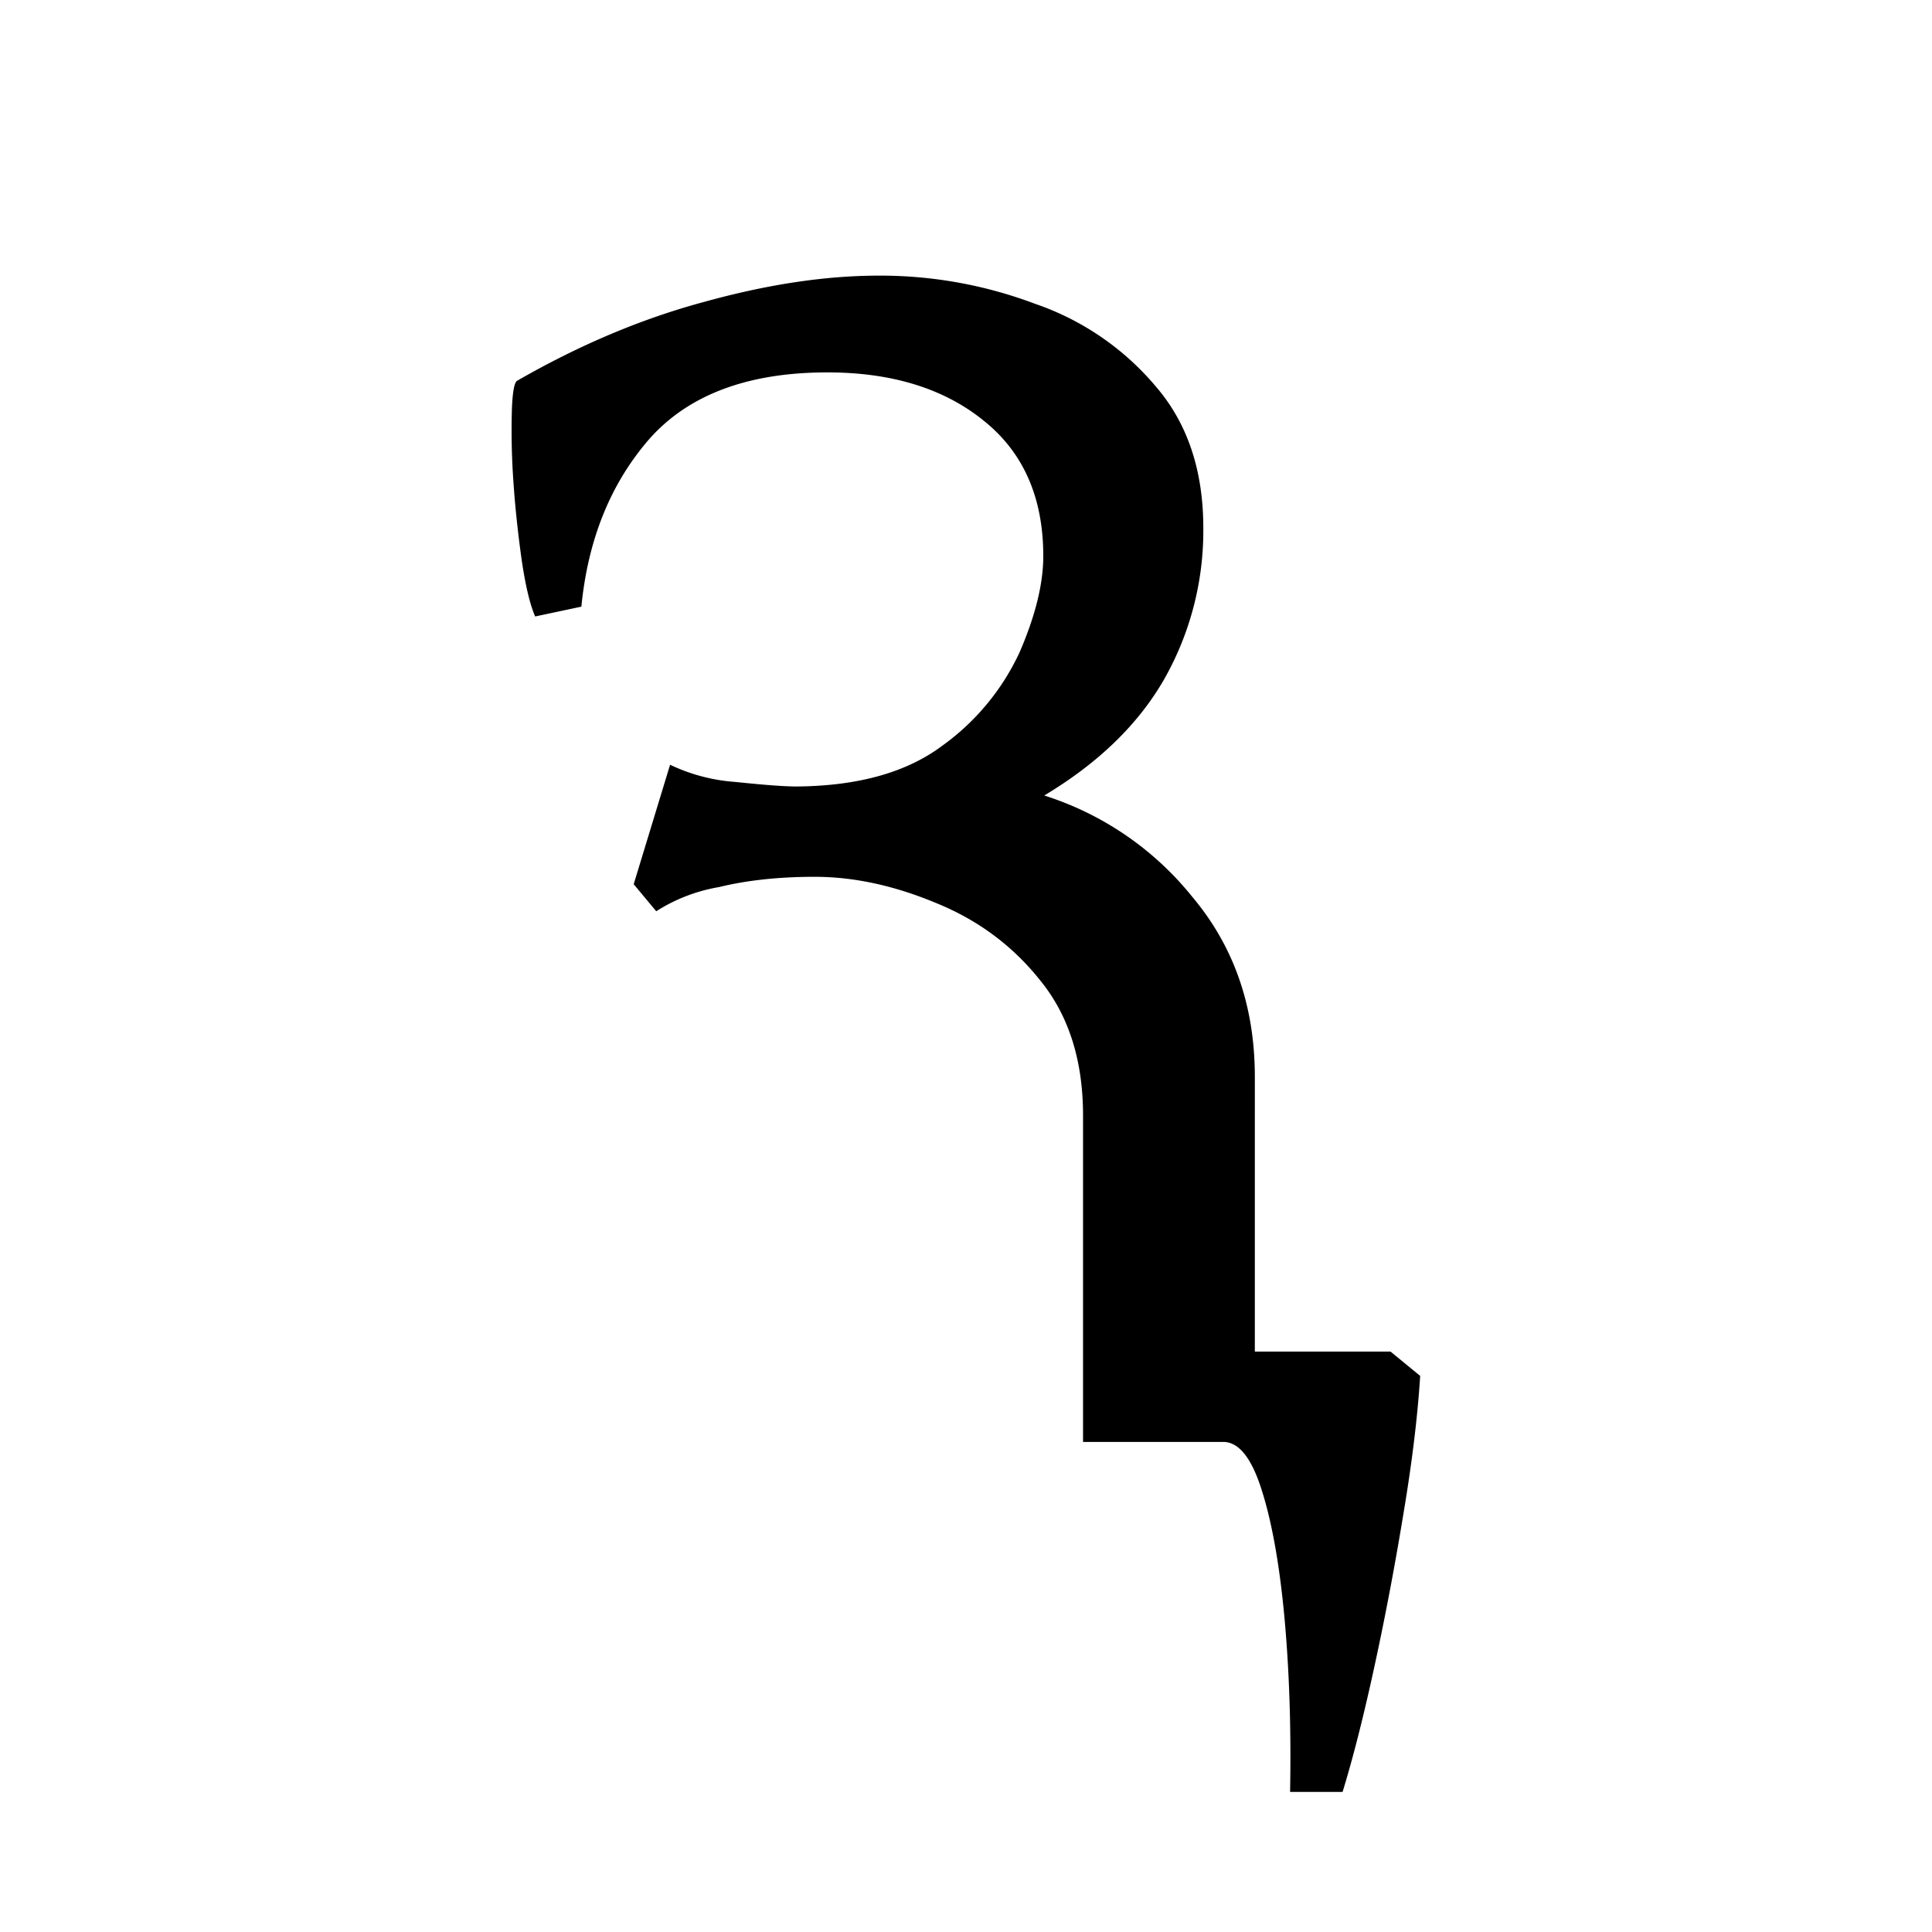
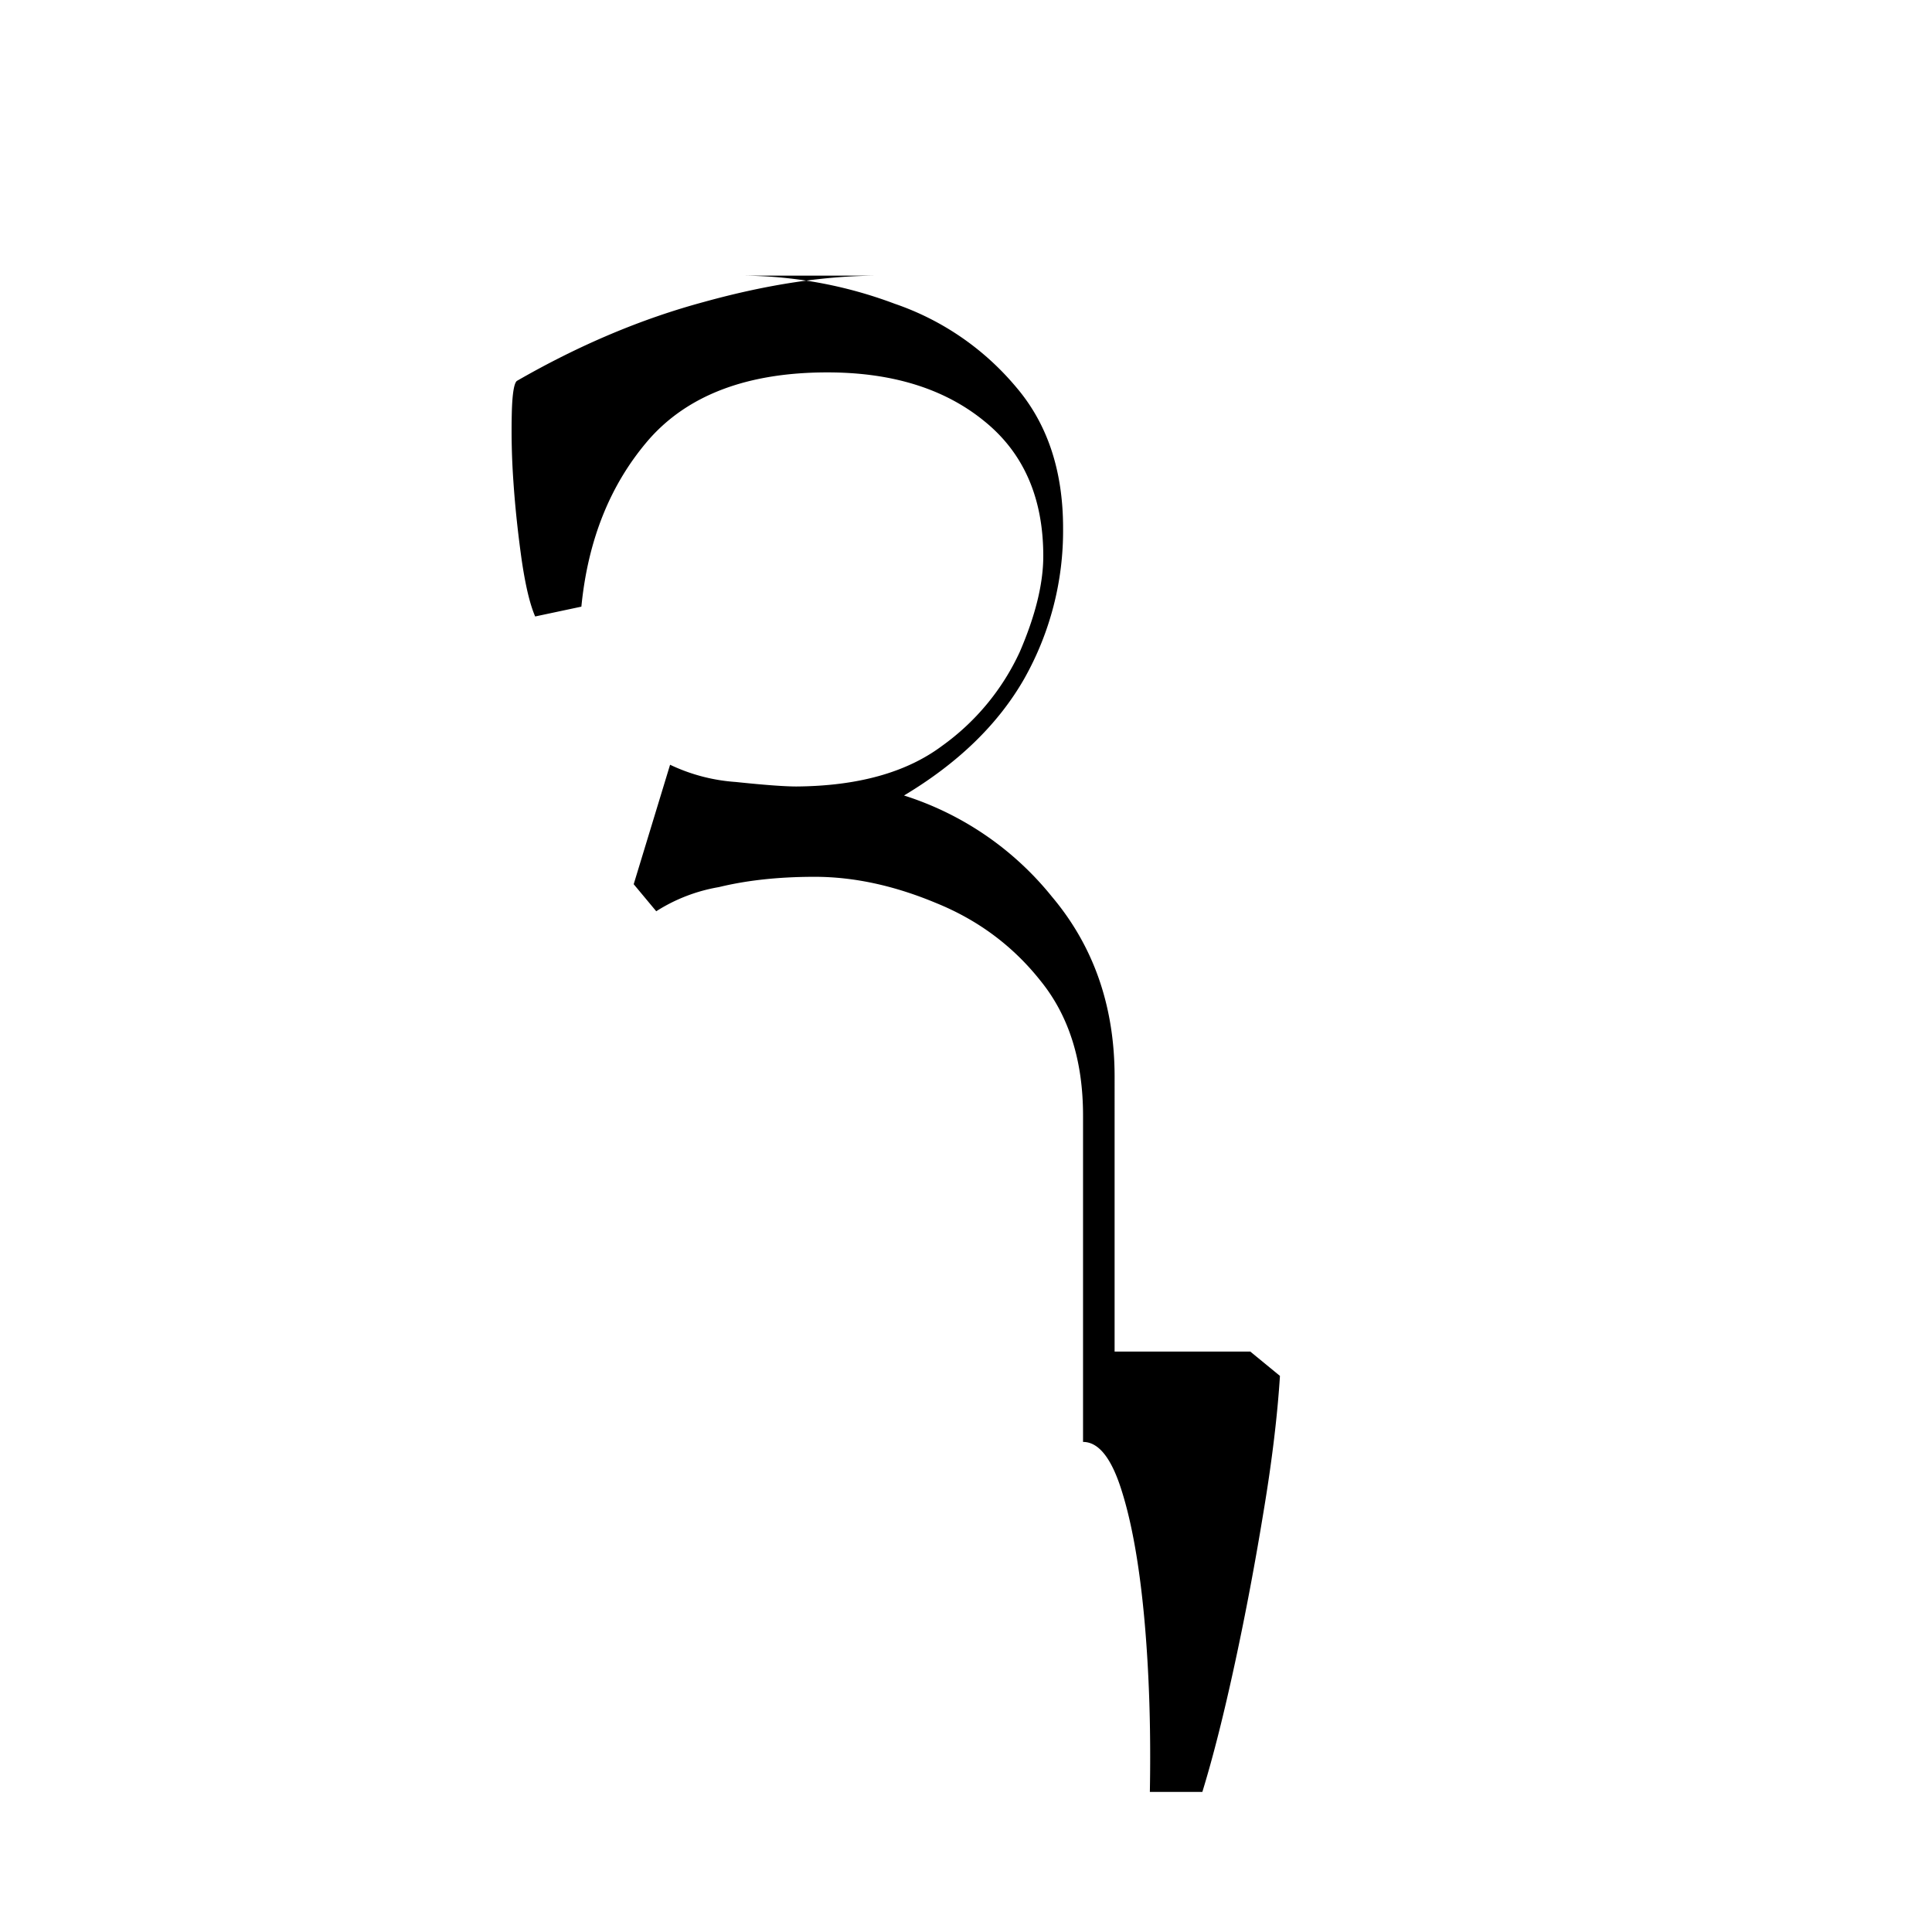
<svg xmlns="http://www.w3.org/2000/svg" width="16" height="16" viewBox="0 0 12 12">
-   <path style="font-style:normal;font-variant:normal;font-weight:400;font-stretch:normal;font-size:11.5px;line-height:0;font-family:'Gentium Book Plus';-inkscape-font-specification:'Gentium Book Plus';font-variant-ligatures:normal;font-variant-caps:normal;font-variant-numeric:normal;font-feature-settings:normal;text-align:start;writing-mode:lr-tb;text-anchor:start;fill:#000;fill-opacity:1;stroke:none;stroke-width:.15;stroke-linecap:square;stroke-linejoin:bevel;stroke-miterlimit:4;stroke-dasharray:none;stroke-dashoffset:0;stroke-opacity:1;paint-order:markers stroke fill" d="M5.458 1.712c-.33 0-.69.054-1.084.163-.39.105-.776.268-1.162.49-.018.01-.03.076-.033.196a4.48 4.48 0 0 0 .01.432c.011.164.029.326.051.483.023.157.05.274.084.353l.287-.061c.041-.416.18-.762.42-1.039.244-.277.614-.416 1.108-.416.4 0 .724.1.97.299.248.198.371.479.371.842 0 .172-.049.37-.146.595a1.48 1.48 0 0 1-.483.584c-.221.165-.522.249-.904.252-.071 0-.197-.009-.377-.028a1.127 1.127 0 0 1-.408-.107l-.226.742.14.168a1.05 1.05 0 0 1 .389-.15c.172-.042.37-.064.595-.064.247 0 .499.056.757.164.258.105.474.265.646.482.176.217.264.496.264.837v2.027h.871c.097 0 .177.101.24.303.064.202.111.47.141.799.03.333.041.69.034 1.072h.326c.068-.221.135-.488.203-.803.067-.31.126-.625.178-.943.053-.318.086-.599.101-.838l-.184-.151h-.843V6.688c0-.438-.13-.81-.388-1.117a1.926 1.926 0 0 0-.92-.63c.337-.202.585-.443.746-.724a1.87 1.87 0 0 0 .242-.937c0-.356-.097-.648-.292-.876a1.7 1.7 0 0 0-.753-.517 2.723 2.723 0 0 0-.971-.175Z" />
+   <path style="font-style:normal;font-variant:normal;font-weight:400;font-stretch:normal;font-size:11.5px;line-height:0;font-family:'Gentium Book Plus';-inkscape-font-specification:'Gentium Book Plus';font-variant-ligatures:normal;font-variant-caps:normal;font-variant-numeric:normal;font-feature-settings:normal;text-align:start;writing-mode:lr-tb;text-anchor:start;fill:#000;fill-opacity:1;stroke:none;stroke-width:.15;stroke-linecap:square;stroke-linejoin:bevel;stroke-miterlimit:4;stroke-dasharray:none;stroke-dashoffset:0;stroke-opacity:1;paint-order:markers stroke fill" d="M5.458 1.712c-.33 0-.69.054-1.084.163-.39.105-.776.268-1.162.49-.018.01-.03.076-.033.196a4.48 4.48 0 0 0 .01.432c.011.164.029.326.051.483.023.157.05.274.084.353l.287-.061c.041-.416.18-.762.42-1.039.244-.277.614-.416 1.108-.416.4 0 .724.1.97.299.248.198.371.479.371.842 0 .172-.049.37-.146.595a1.48 1.48 0 0 1-.483.584c-.221.165-.522.249-.904.252-.071 0-.197-.009-.377-.028a1.127 1.127 0 0 1-.408-.107l-.226.742.14.168a1.05 1.05 0 0 1 .389-.15c.172-.042.37-.064.595-.064.247 0 .499.056.757.164.258.105.474.265.646.482.176.217.264.496.264.837v2.027c.097 0 .177.101.24.303.064.202.111.47.141.799.03.333.041.69.034 1.072h.326c.068-.221.135-.488.203-.803.067-.31.126-.625.178-.943.053-.318.086-.599.101-.838l-.184-.151h-.843V6.688c0-.438-.13-.81-.388-1.117a1.926 1.926 0 0 0-.92-.63c.337-.202.585-.443.746-.724a1.87 1.87 0 0 0 .242-.937c0-.356-.097-.648-.292-.876a1.7 1.7 0 0 0-.753-.517 2.723 2.723 0 0 0-.971-.175Z" />
</svg>